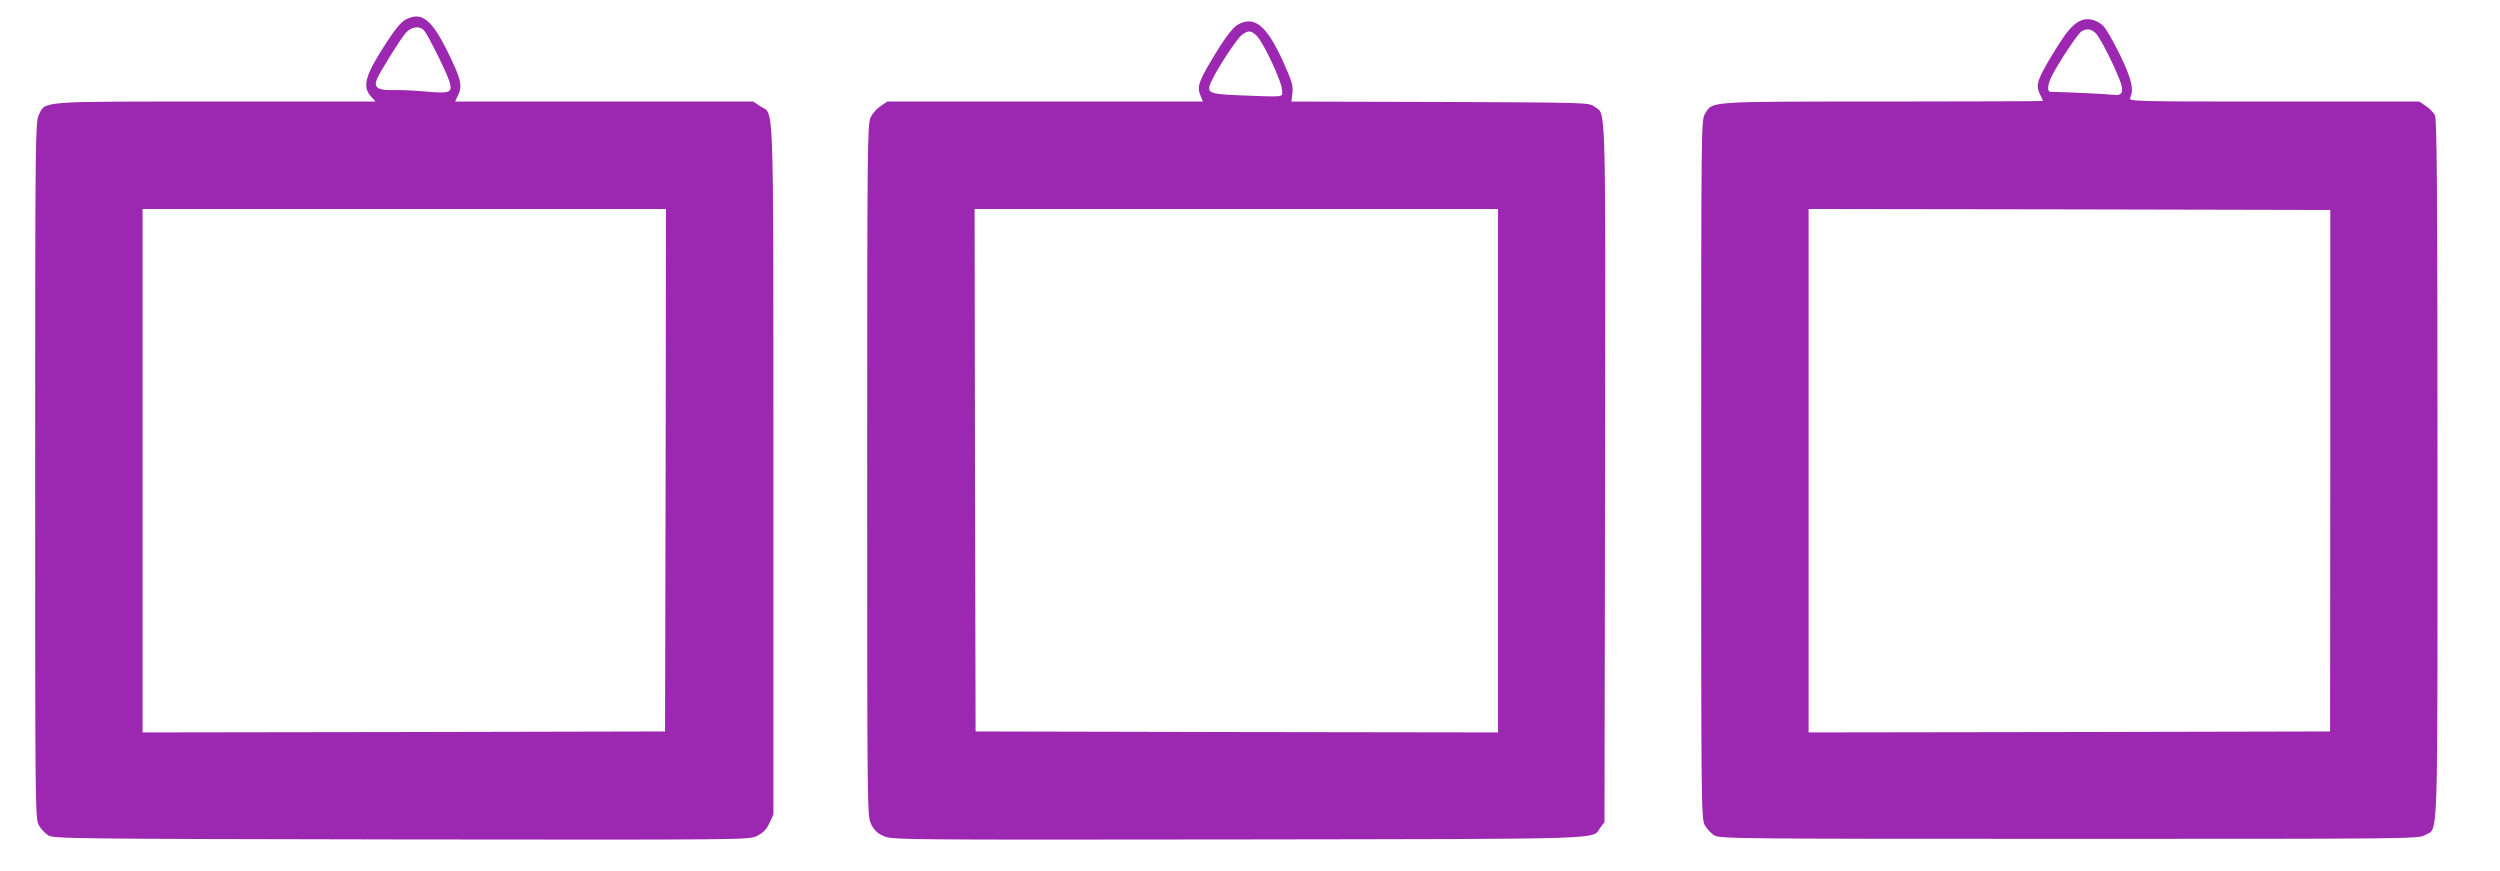
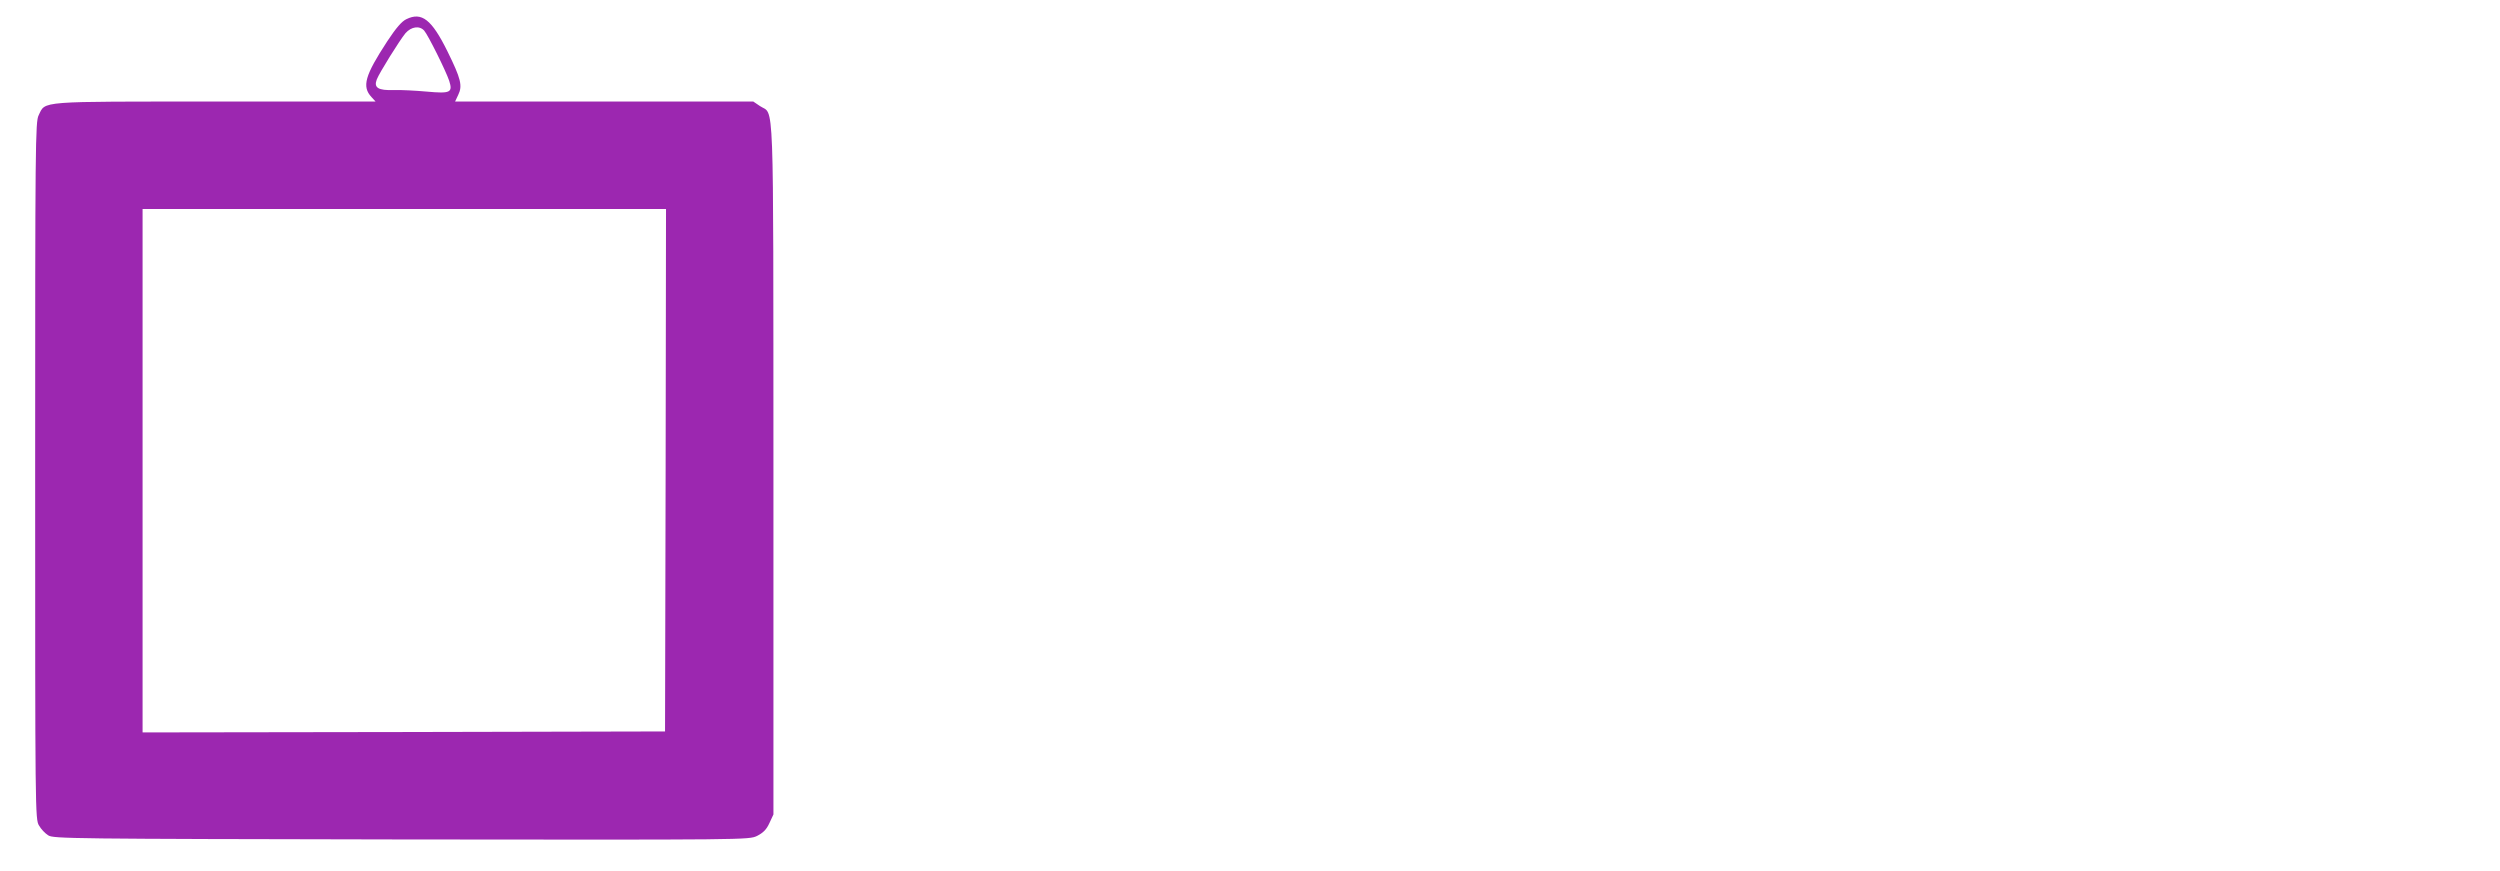
<svg xmlns="http://www.w3.org/2000/svg" version="1.0" width="1280pt" height="446pt" viewBox="0 0 1280 446" preserveAspectRatio="xMidYMid meet">
  <g transform="translate(0,446) scale(0.1,-0.1)" fill="#9c27b0" stroke="none">
    <path d="M2081 4362 c-24 -11 -53 -45 -98 -113 -115 -176 -131 -232 -81 -286 l21 -23 -819 0 c-916 0 -870 4 -906 -70 -17 -33 -18 -141 -18 -1820 0 -1752 0 -1786 20 -1817 10 -18 31 -40 47 -50 26 -17 111 -18 1807 -21 1778 -2 1779 -2 1822 18 31 16 48 32 63 65 l21 45 0 1767 c-1 1971 5 1810 -69 1860 l-34 23 -763 0 -764 0 16 34 c23 47 14 83 -55 223 -81 164 -132 203 -210 165z m91 -59 c20 -23 111 -206 128 -257 19 -60 6 -66 -115 -55 -55 5 -131 9 -168 8 -81 -3 -104 12 -88 54 13 34 116 199 147 237 30 34 72 40 96 13z m1236 -2250 l-3 -1338 -1337 -3 -1338 -2 0 1340 0 1340 1340 0 1340 0 -2 -1337z" />
-     <path d="M10654 4355 c-43 -19 -76 -59 -148 -178 -75 -124 -84 -154 -62 -198 9 -18 16 -34 16 -36 0 -1 -369 -3 -820 -3 -904 0 -871 2 -910 -62 -20 -33 -20 -45 -20 -1823 0 -1757 0 -1791 20 -1822 10 -18 31 -40 47 -50 26 -17 109 -18 1818 -18 1759 0 1791 0 1822 20 68 40 63 -102 63 1872 0 1410 -3 1793 -13 1813 -7 13 -28 35 -46 47 l-34 23 -745 0 c-705 0 -744 1 -736 18 21 44 8 97 -52 222 -34 69 -72 135 -86 148 -35 32 -78 42 -114 27z m76 -65 c21 -21 82 -139 120 -232 28 -68 18 -92 -34 -83 -23 3 -219 13 -317 15 -19 0 -16 37 7 82 37 73 133 216 152 228 26 15 50 12 72 -10z m1201 -2240 l-1 -1335 -1335 -3 -1335 -2 0 1340 0 1340 1335 -2 1336 -3 0 -1335z" />
-     <path d="M6338 4334 c-29 -15 -77 -82 -147 -202 -55 -94 -62 -120 -45 -160 l13 -32 -808 0 -808 0 -34 -23 c-19 -12 -42 -38 -51 -57 -17 -33 -18 -140 -18 -1808 0 -1771 0 -1773 21 -1813 15 -30 32 -46 64 -60 42 -19 85 -19 1817 -17 1942 3 1806 -1 1852 61 l21 28 3 1791 c2 1963 6 1827 -56 1873 -26 20 -45 20 -788 23 l-762 2 5 44 c5 37 -3 61 -48 162 -84 184 -146 235 -231 188z m97 -58 c34 -34 128 -234 129 -276 1 -40 25 -37 -219 -28 -161 7 -171 12 -141 75 32 68 127 212 153 233 33 26 49 25 78 -4z m1235 -2226 l0 -1340 -1337 2 -1338 3 -3 1338 -2 1337 1340 0 1340 0 0 -1340z" />
  </g>
</svg>